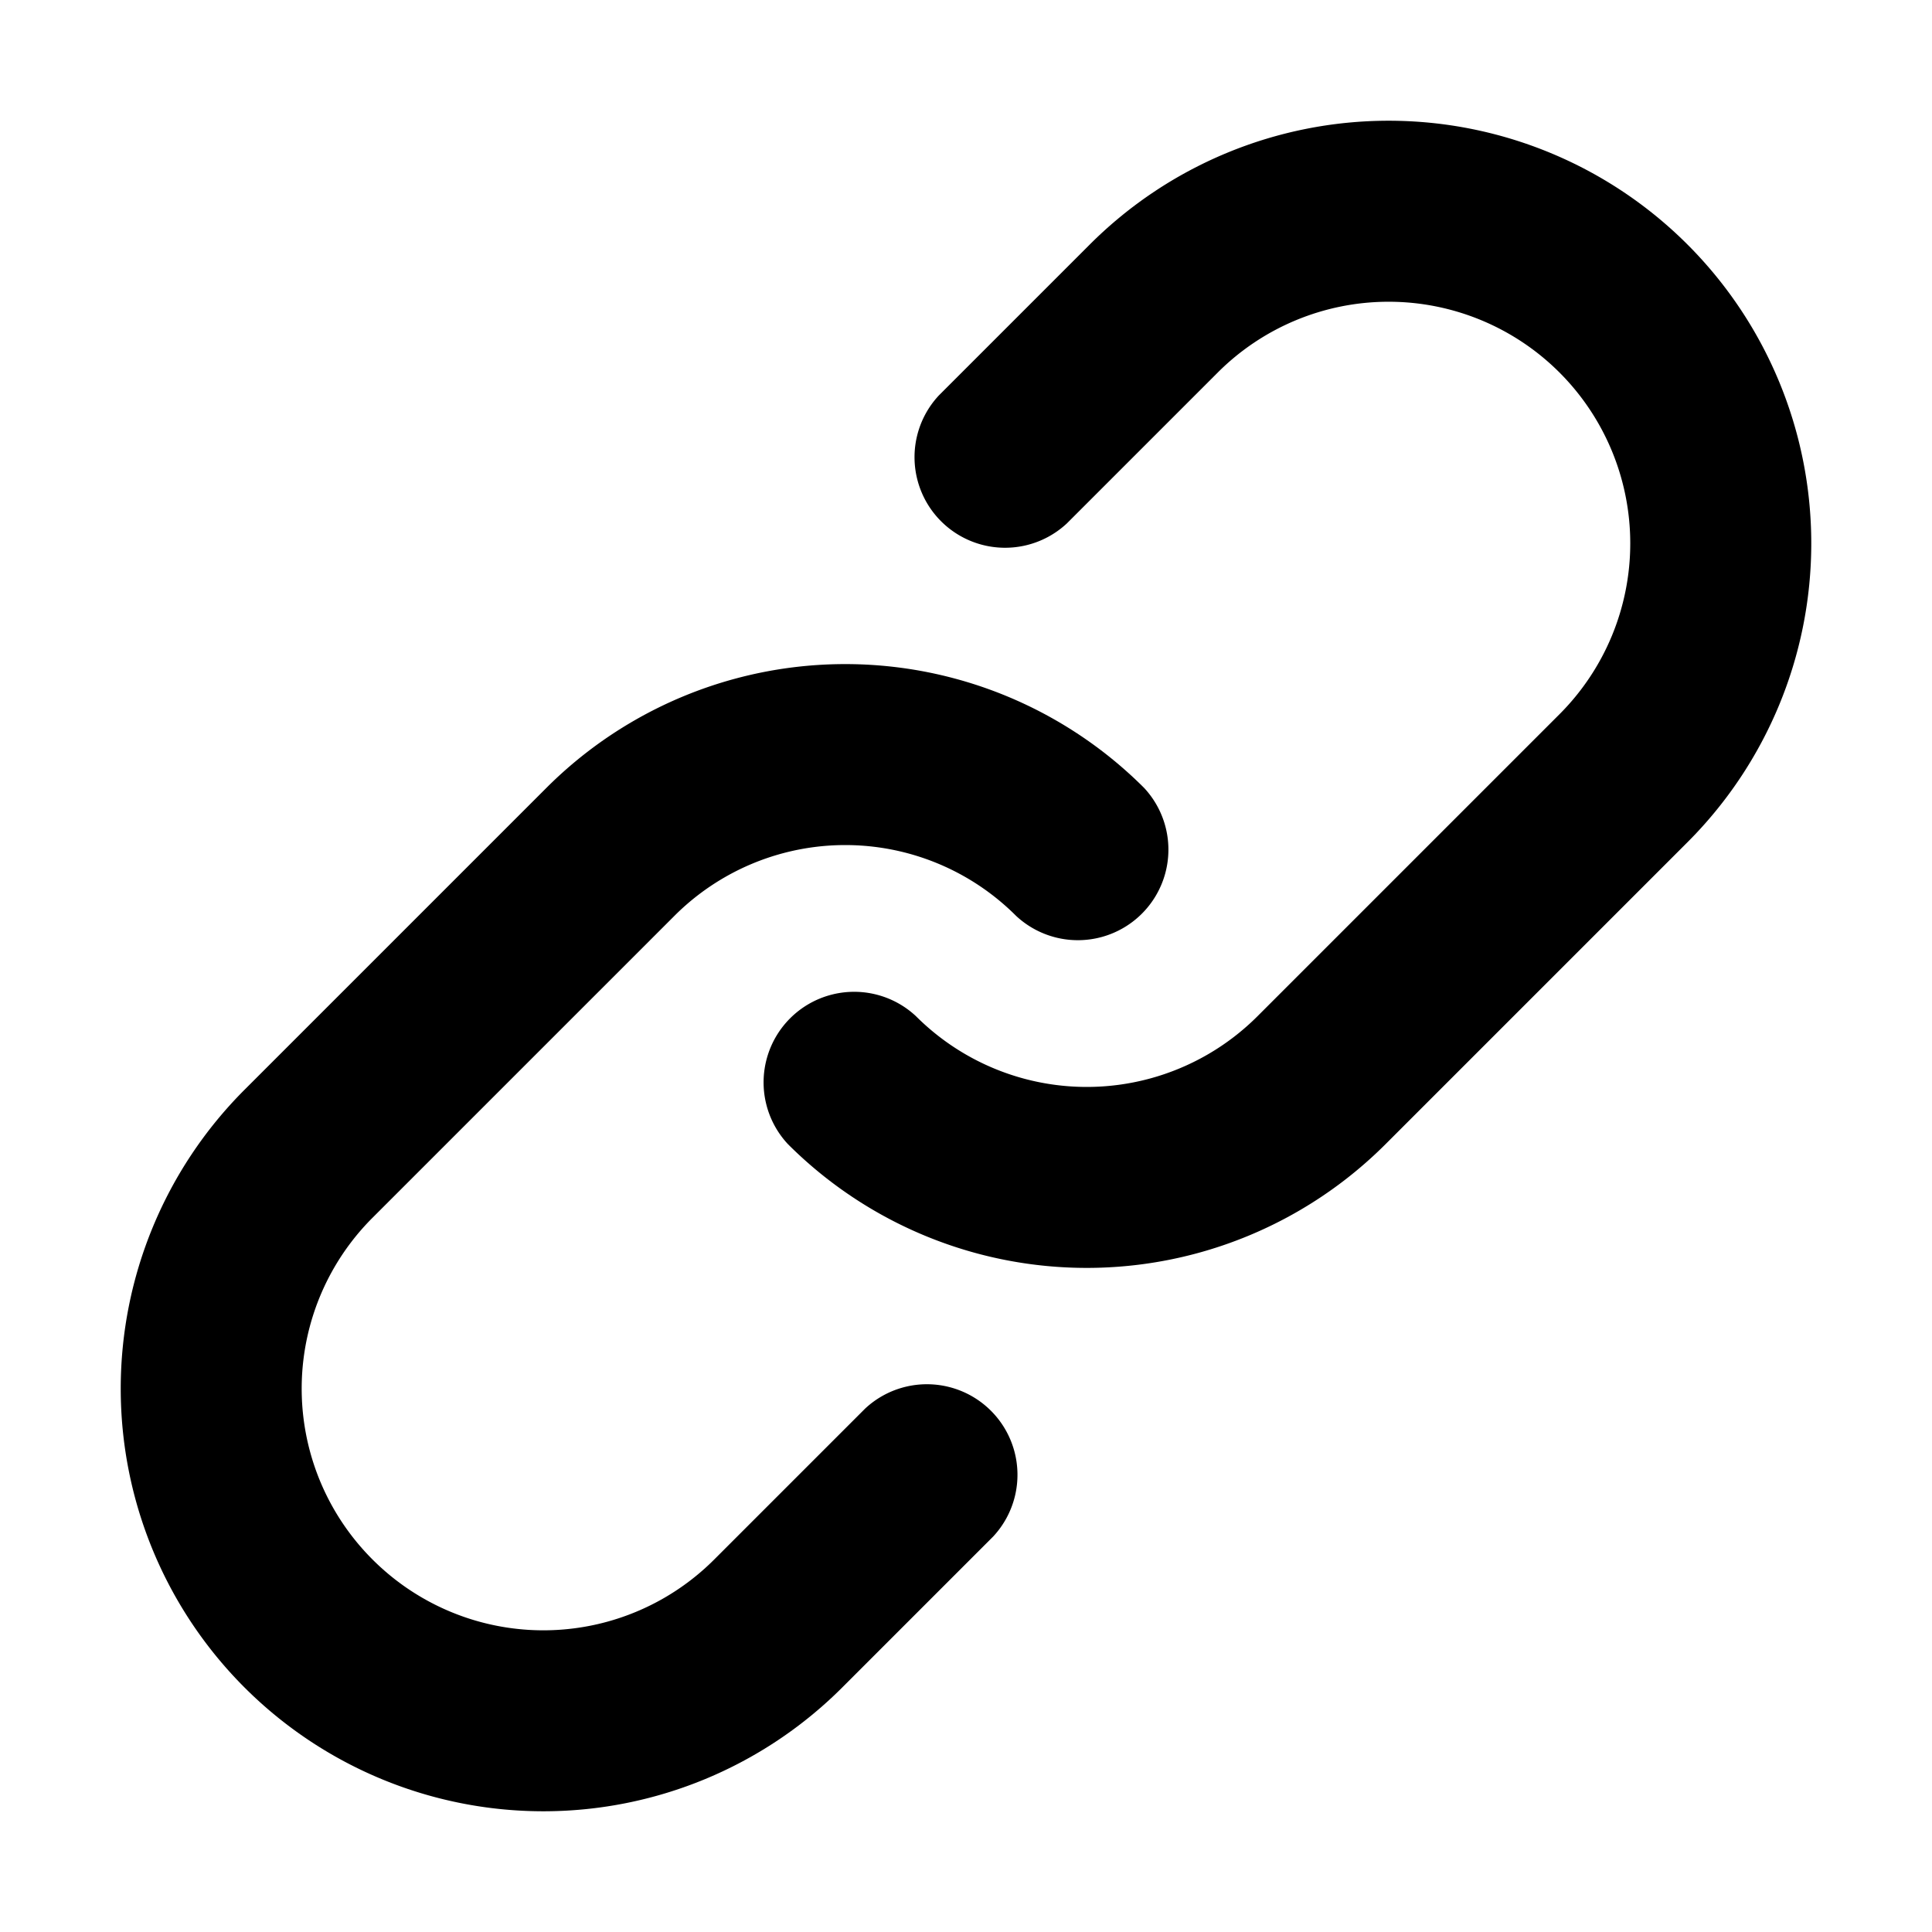
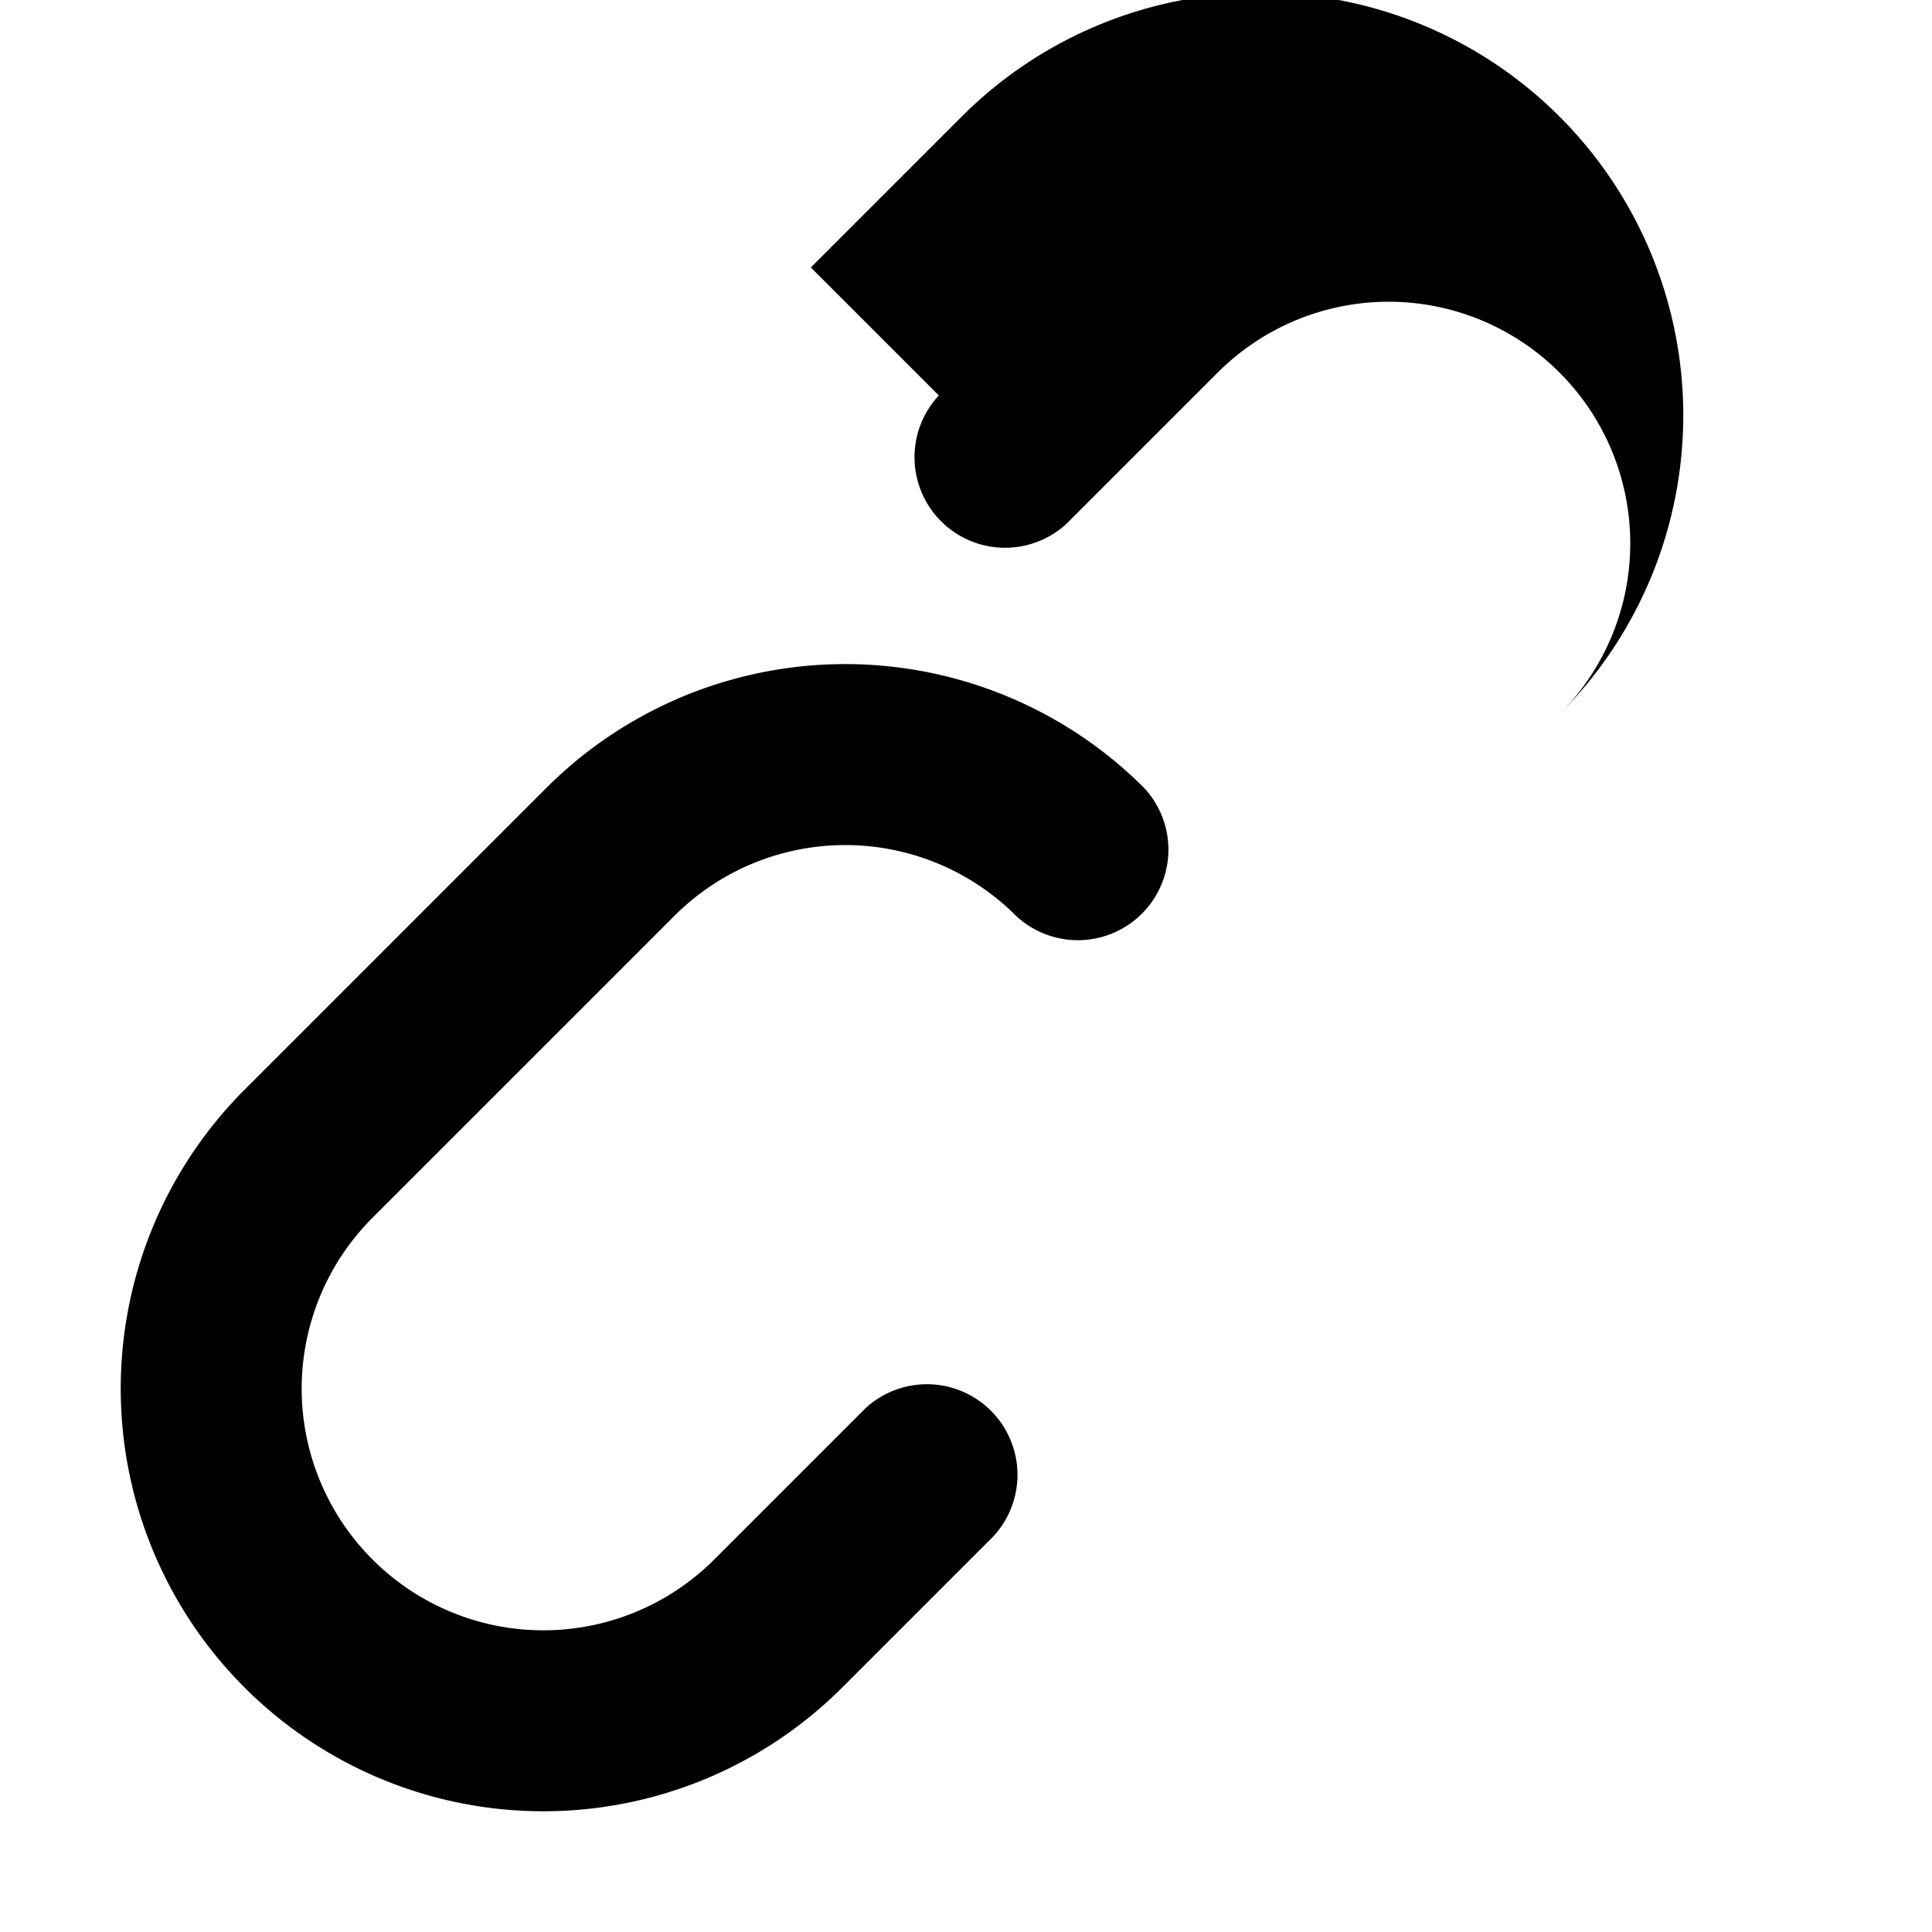
<svg xmlns="http://www.w3.org/2000/svg" viewBox="0 0 16 16">
-   <path fill-rule="evenodd" d="M7.775 3.275a.75.75 0 0 0 1.06 1.06l1.25-1.25a2 2 0 1 1 2.83 2.83l-2.5 2.5a2 2 0 0 1-2.83 0 .75.75 0 0 0-1.06 1.06 3.5 3.5 0 0 0 4.95 0l2.5-2.5a3.5 3.5 0 0 0-4.95-4.95l-1.25 1.25zm-4.69 9.64a2 2 0 0 1 0-2.83l2.5-2.5a2 2 0 0 1 2.83 0 .75.75 0 0 0 1.06-1.06 3.5 3.5 0 0 0-4.95 0l-2.5 2.5a3.5 3.5 0 0 0 4.95 4.95l1.25-1.25a.75.75 0 0 0-1.06-1.06l-1.25 1.25a2 2 0 0 1-2.83 0z" />
+   <path fill-rule="evenodd" d="M7.775 3.275a.75.75 0 0 0 1.06 1.06l1.25-1.25a2 2 0 1 1 2.83 2.83l-2.5 2.5l2.5-2.5a3.5 3.5 0 0 0-4.95-4.95l-1.25 1.25zm-4.69 9.64a2 2 0 0 1 0-2.83l2.5-2.5a2 2 0 0 1 2.83 0 .75.75 0 0 0 1.06-1.06 3.5 3.5 0 0 0-4.95 0l-2.5 2.5a3.5 3.5 0 0 0 4.95 4.95l1.25-1.25a.75.75 0 0 0-1.06-1.06l-1.25 1.25a2 2 0 0 1-2.83 0z" />
</svg>